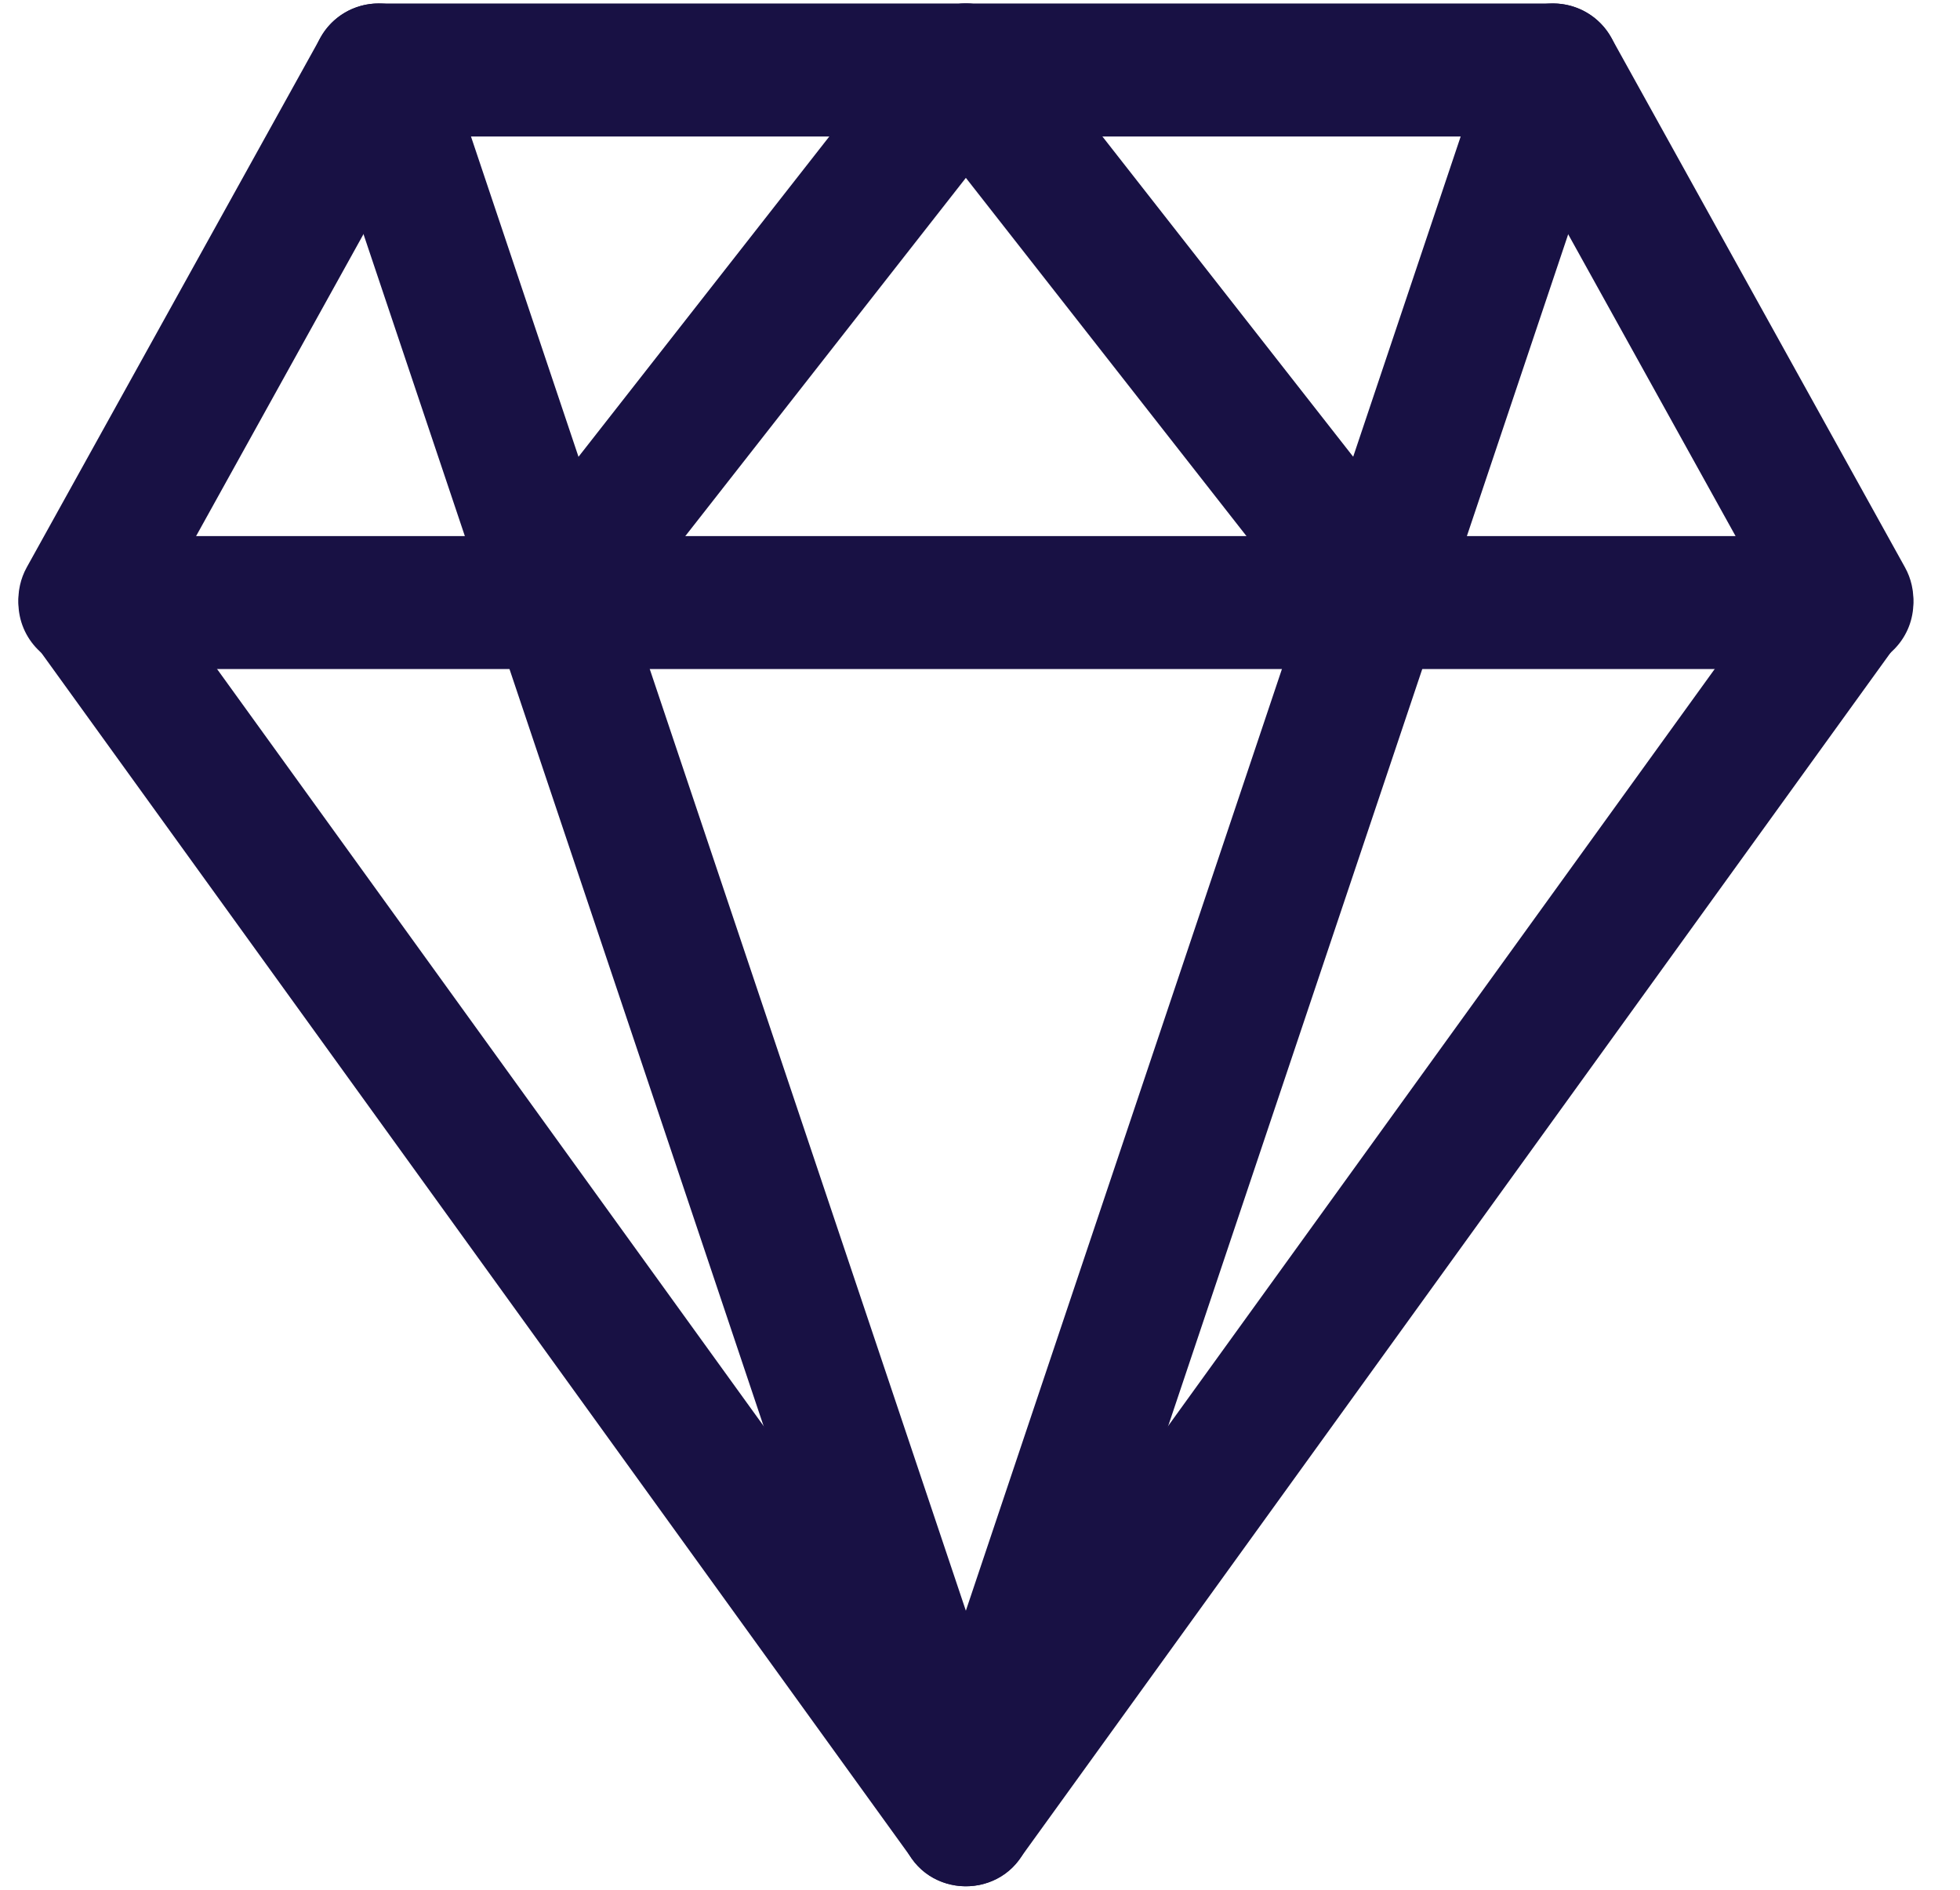
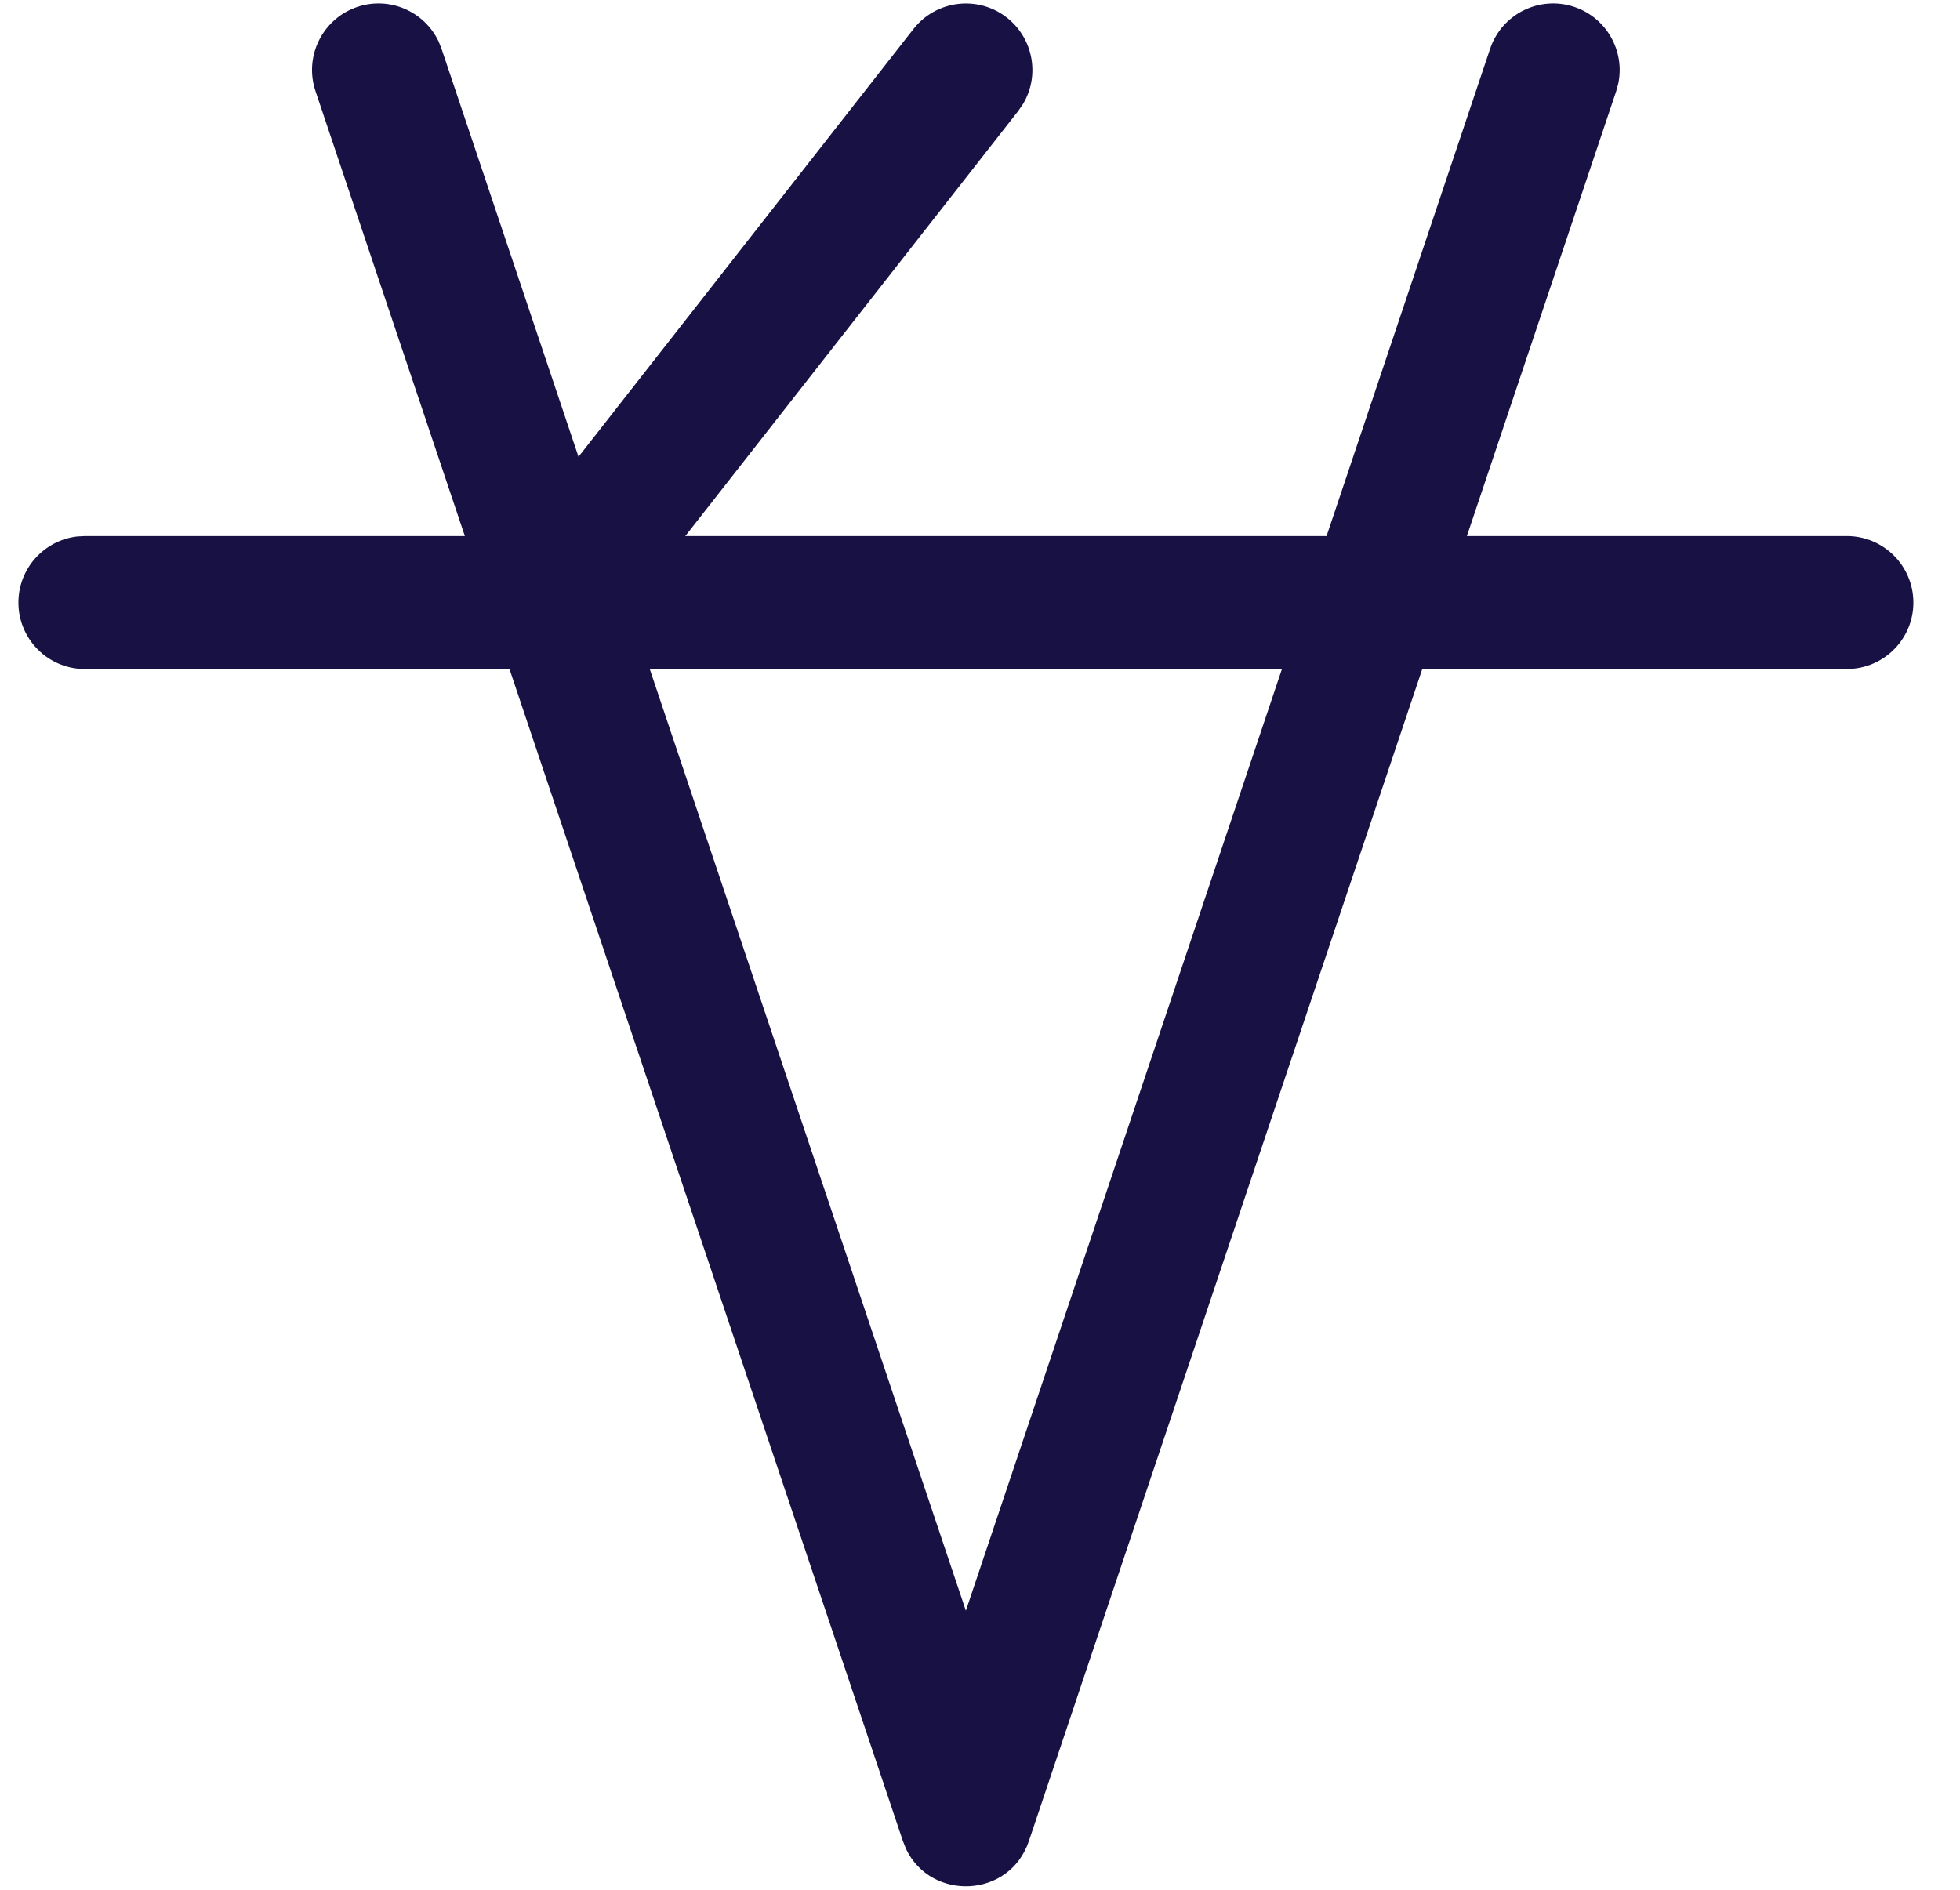
<svg xmlns="http://www.w3.org/2000/svg" width="28px" height="27px" viewBox="0 0 28 27" version="1.1">
  <title>401E7C7A-71DF-4301-A005-EF48D3B0D811</title>
  <g id="about-us" stroke="none" stroke-width="1" fill="none" fill-rule="evenodd">
    <g id="BLD-About-us-page---Timeline" transform="translate(-1104, -221)" fill="#181144" fill-rule="nonzero">
      <g id="diamond" transform="translate(1105.213, 222)">
-         <path d="M20.975,-0.95 L4.195,-0.95 C3.849,-0.95 3.531,-0.762 3.364,-0.46 L-0.831,7.106 C-1.009,7.428 -0.986,7.825 -0.77,8.123 L11.815,25.556 C12.194,26.081 12.976,26.081 13.356,25.556 L25.941,8.123 C26.156,7.825 26.18,7.428 26.001,7.106 L21.806,-0.461 C21.638,-0.762 21.32,-0.95 20.975,-0.95 Z M20.415,0.95 L24.047,7.5 L12.585,23.376 L1.123,7.499 L4.753,0.95 L20.415,0.95 Z" id="Stroke-1" />
        <path d="M25.171,6.659 C25.695,6.659 26.121,7.084 26.121,7.609 C26.121,8.096 25.754,8.497 25.281,8.552 L25.171,8.559 L0,8.559 C-0.525,8.559 -0.95,8.133 -0.95,7.609 C-0.95,7.121 -0.583,6.72 -0.111,6.665 L0,6.659 L25.171,6.659 Z" id="Stroke-3" />
        <path d="M20.074,-0.302 C20.241,-0.8 20.78,-1.068 21.277,-0.901 C21.739,-0.746 22.003,-0.27 21.905,0.195 L21.876,0.302 L13.486,25.302 C13.21,26.125 12.089,26.164 11.732,25.42 L11.685,25.302 L3.294,0.302 C3.127,-0.195 3.395,-0.734 3.892,-0.901 C4.354,-1.056 4.851,-0.836 5.054,-0.405 L5.095,-0.302 L12.585,22.013 L20.074,-0.302 Z" id="Stroke-5" />
        <path d="M11.837,-0.586 C12.161,-0.999 12.758,-1.071 13.171,-0.748 C13.552,-0.449 13.644,0.083 13.401,0.487 L13.333,0.586 L7.46,8.086 C7.137,8.499 6.539,8.572 6.126,8.248 C5.745,7.95 5.654,7.418 5.896,7.013 L5.964,6.915 L11.837,-0.586 Z" id="Stroke-7" />
-         <path d="M12,-0.748 C12.381,-1.046 12.919,-1.007 13.254,-0.675 L13.333,-0.586 L19.206,6.915 C19.53,7.328 19.457,7.925 19.044,8.248 C18.663,8.547 18.125,8.508 17.79,8.175 L17.711,8.086 L11.837,0.586 C11.514,0.173 11.586,-0.424 12,-0.748 Z" id="Stroke-9" />
      </g>
    </g>
  </g>
</svg>